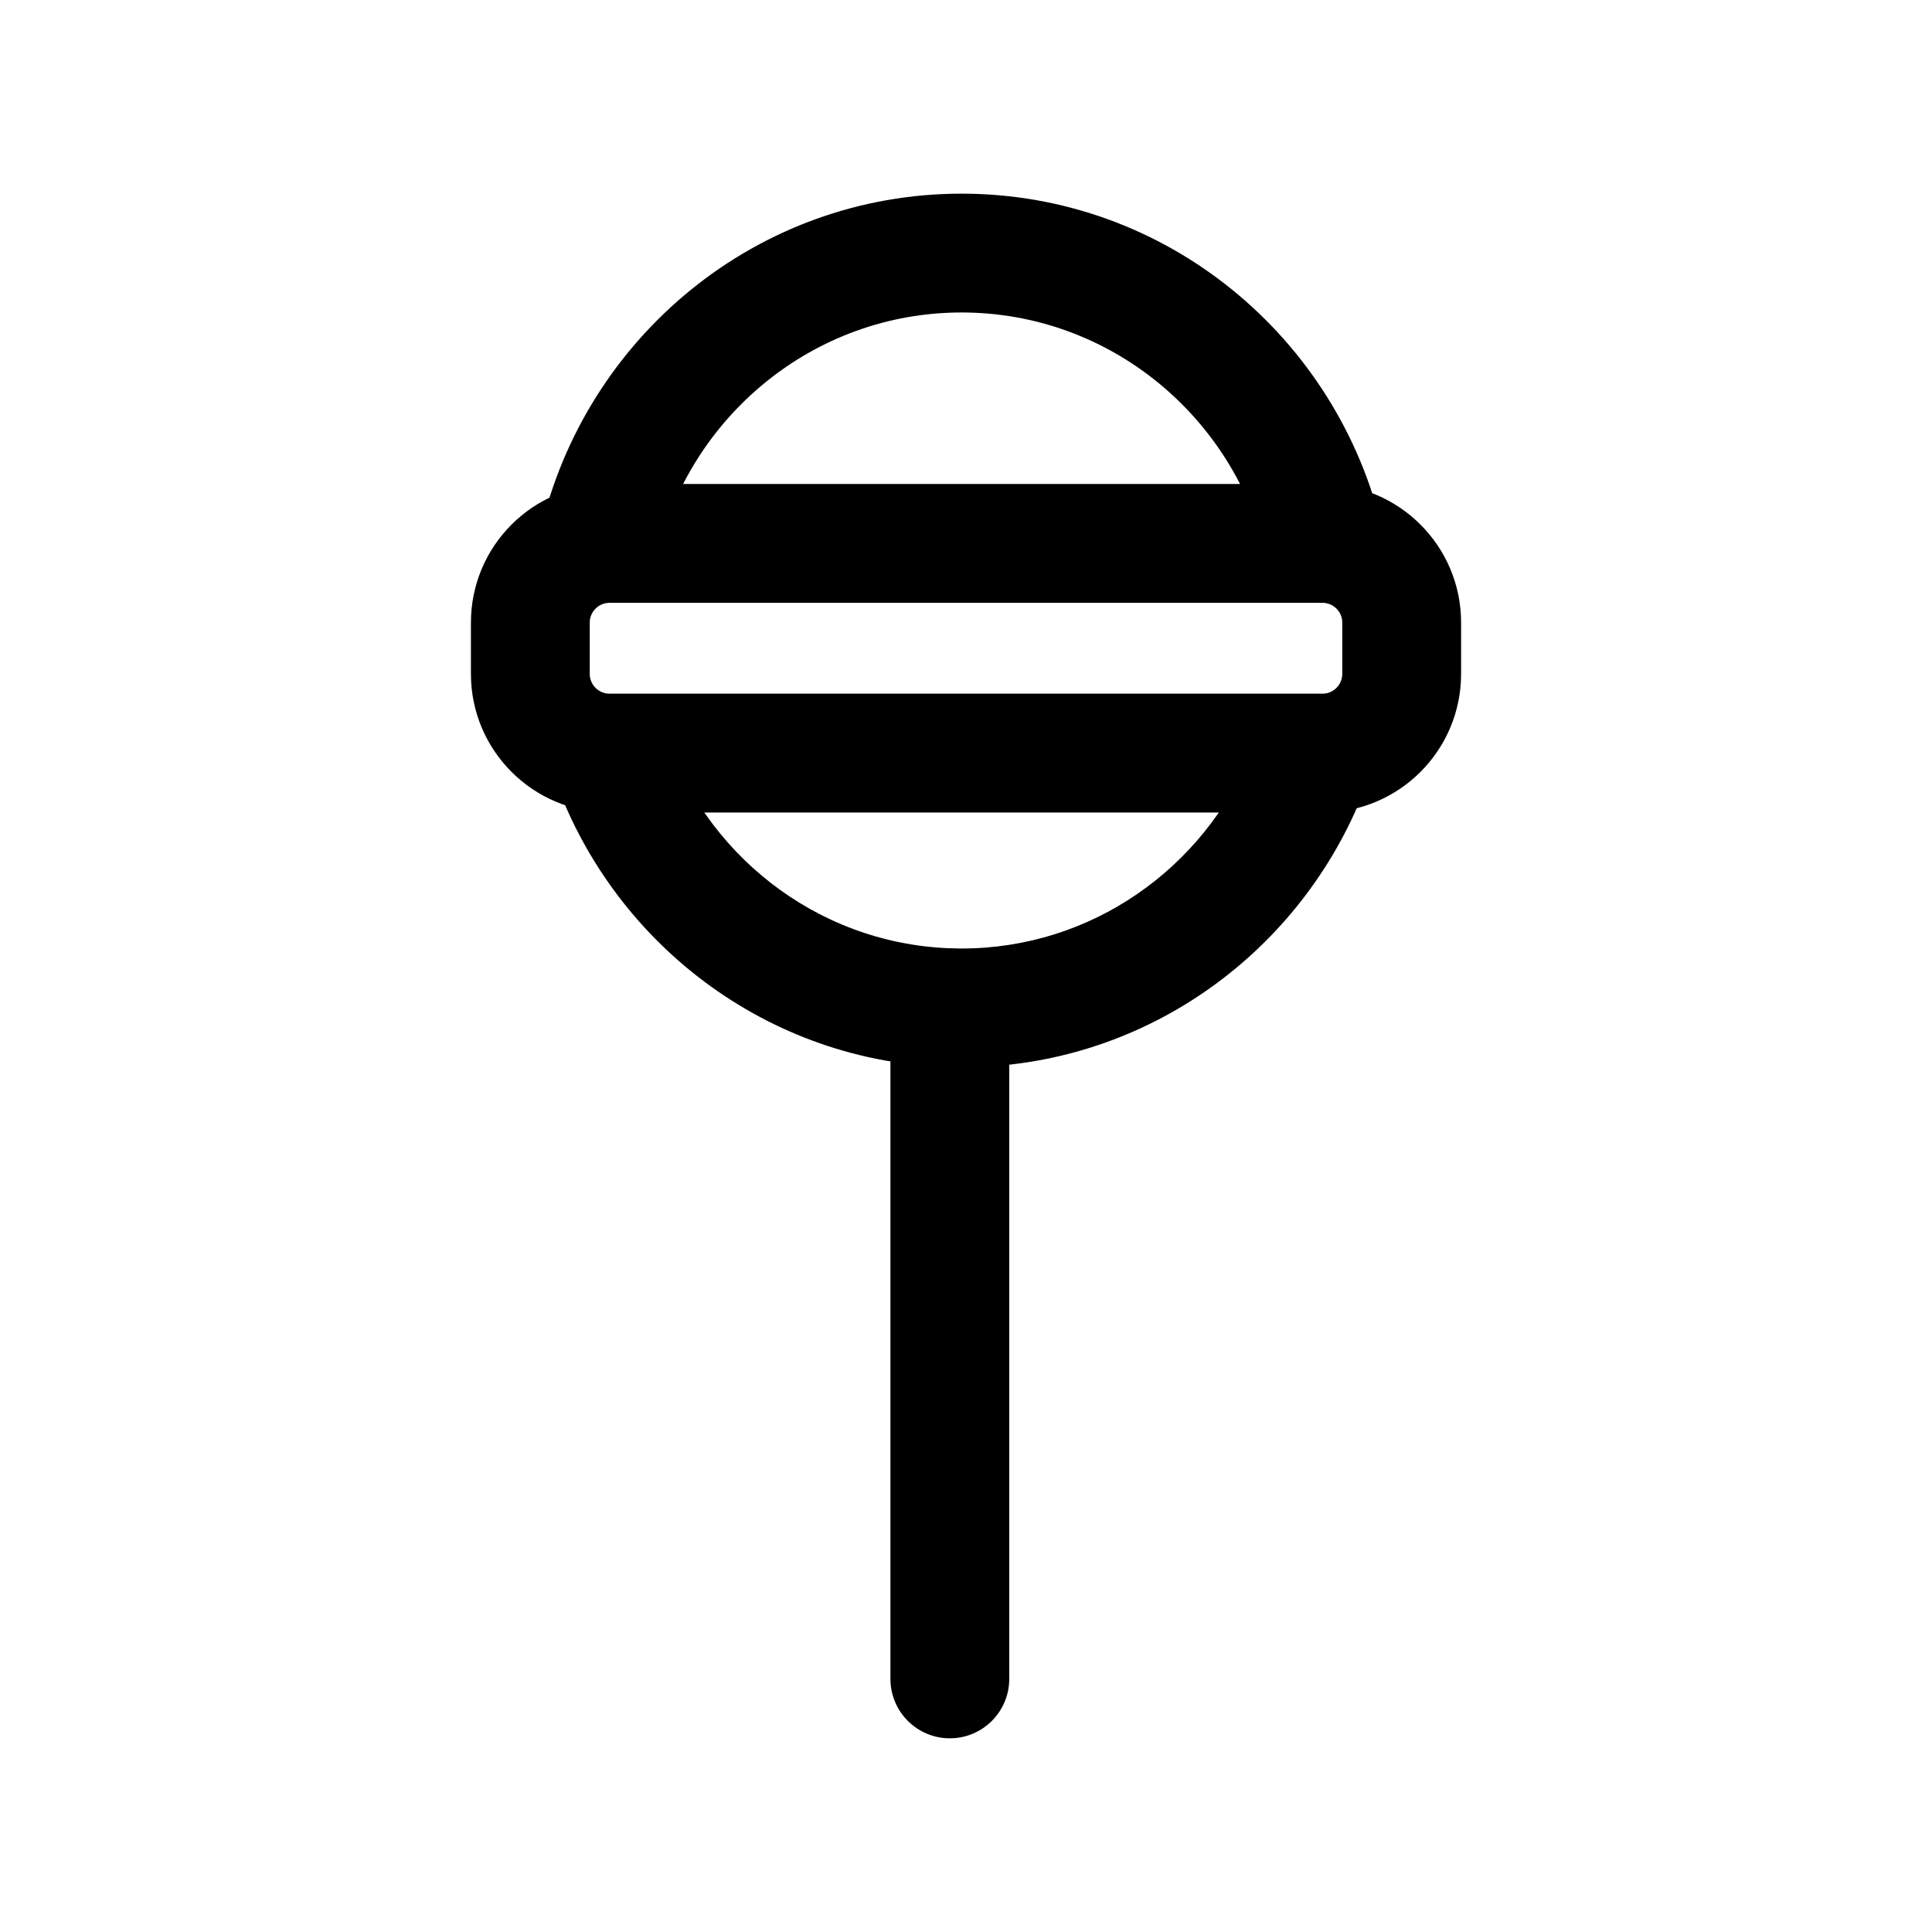
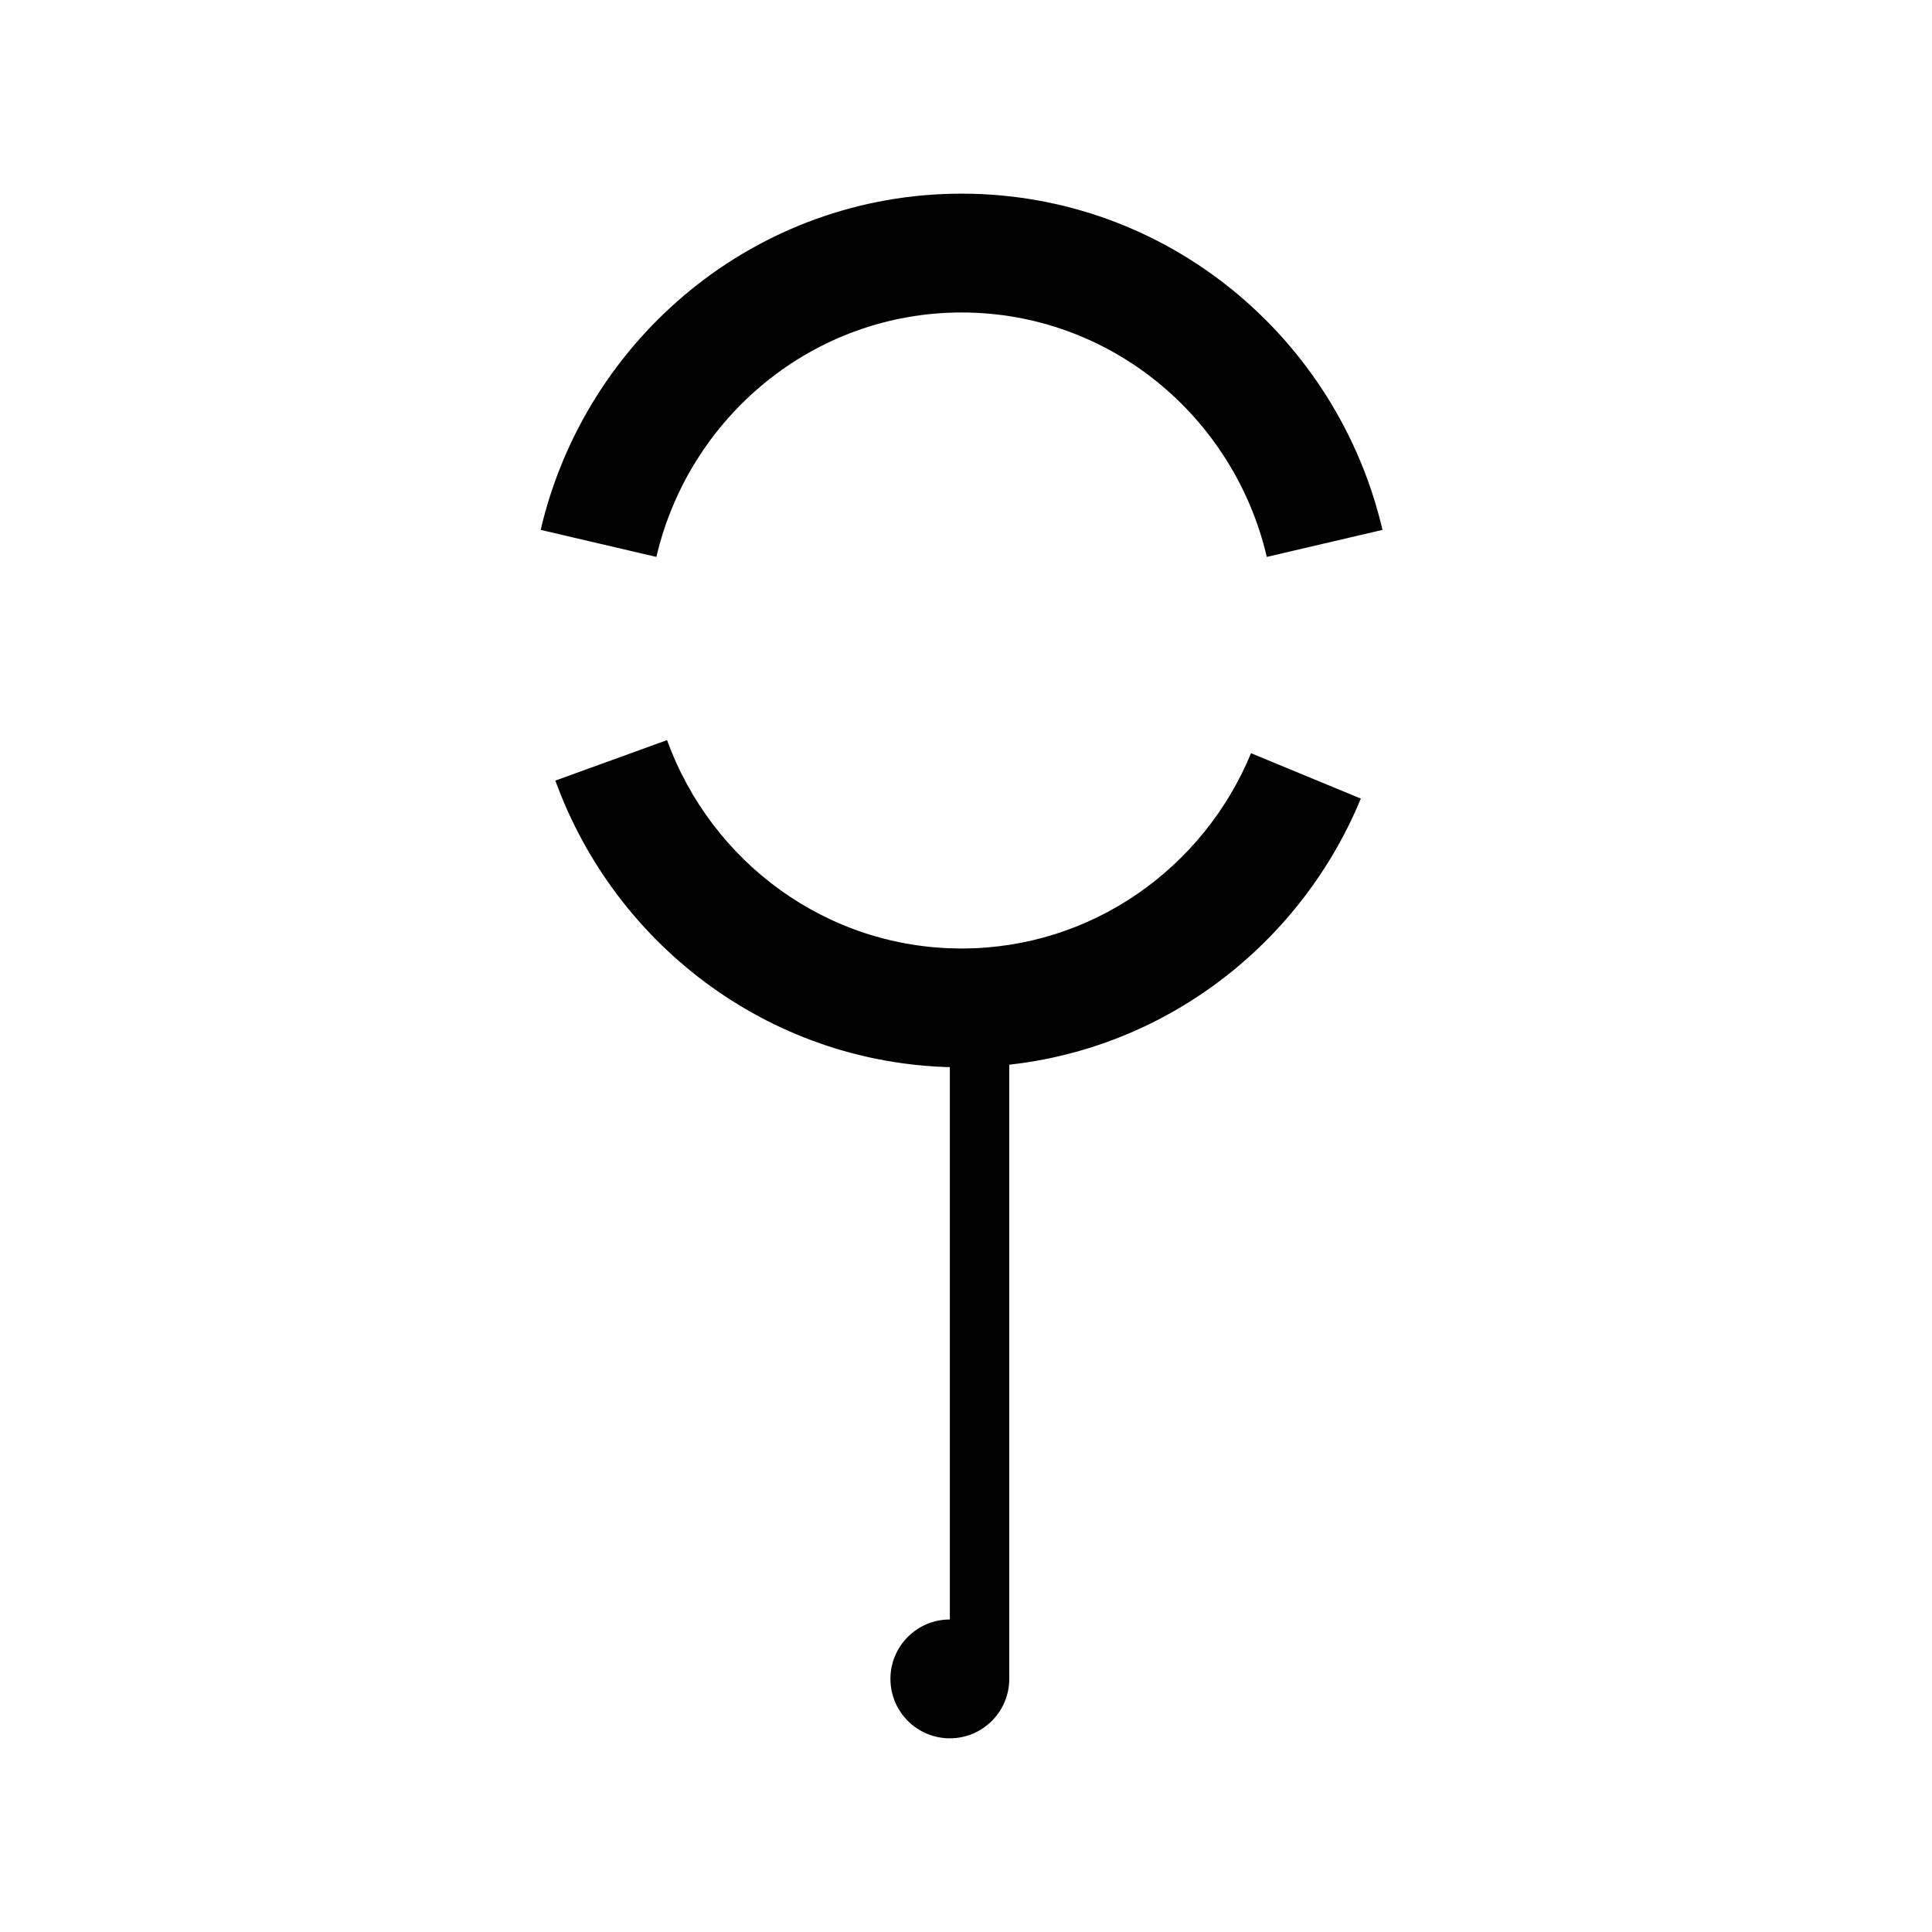
<svg xmlns="http://www.w3.org/2000/svg" fill="#000000" width="800px" height="800px" version="1.1" viewBox="144 144 512 512">
  <g fill-rule="evenodd">
    <path d="m398.83 226.81c-39.148 0-72.184 27.512-80.883 64.777l-30.664-7.16c11.898-50.961 57.203-89.105 111.55-89.105s99.645 38.145 111.54 89.105l-30.66 7.16c-8.703-37.266-41.734-64.777-80.883-64.777zm-78.051 113.33c11.715 32.344 42.332 55.223 78.051 55.223 34.418 0 64.102-21.242 76.703-51.75l29.102 12.023c-17.227 41.711-58.027 71.215-105.8 71.215-49.578 0-91.637-31.762-107.66-75.988z" />
-     <path d="m268.8 309c0-20.289 16.449-36.734 36.738-36.734h188.93c20.289 0 36.738 16.445 36.738 36.734v13.586c0 20.289-16.449 36.734-36.738 36.734h-188.93c-20.289 0-36.738-16.445-36.738-36.734zm36.738-5.246c-2.898 0-5.25 2.348-5.25 5.246v13.586c0 2.898 2.352 5.246 5.25 5.246h188.93c2.902 0 5.25-2.348 5.25-5.246v-13.586c0-2.898-2.348-5.246-5.25-5.246z" />
-     <path d="m395.72 395.37c8.695 0 15.742 7.051 15.742 15.746v177.81c0 8.695-7.047 15.746-15.742 15.746-8.695 0-15.746-7.051-15.746-15.746v-177.81c0-8.695 7.051-15.746 15.746-15.746z" />
+     <path d="m395.72 395.37c8.695 0 15.742 7.051 15.742 15.746v177.81c0 8.695-7.047 15.746-15.742 15.746-8.695 0-15.746-7.051-15.746-15.746c0-8.695 7.051-15.746 15.746-15.746z" />
  </g>
</svg>